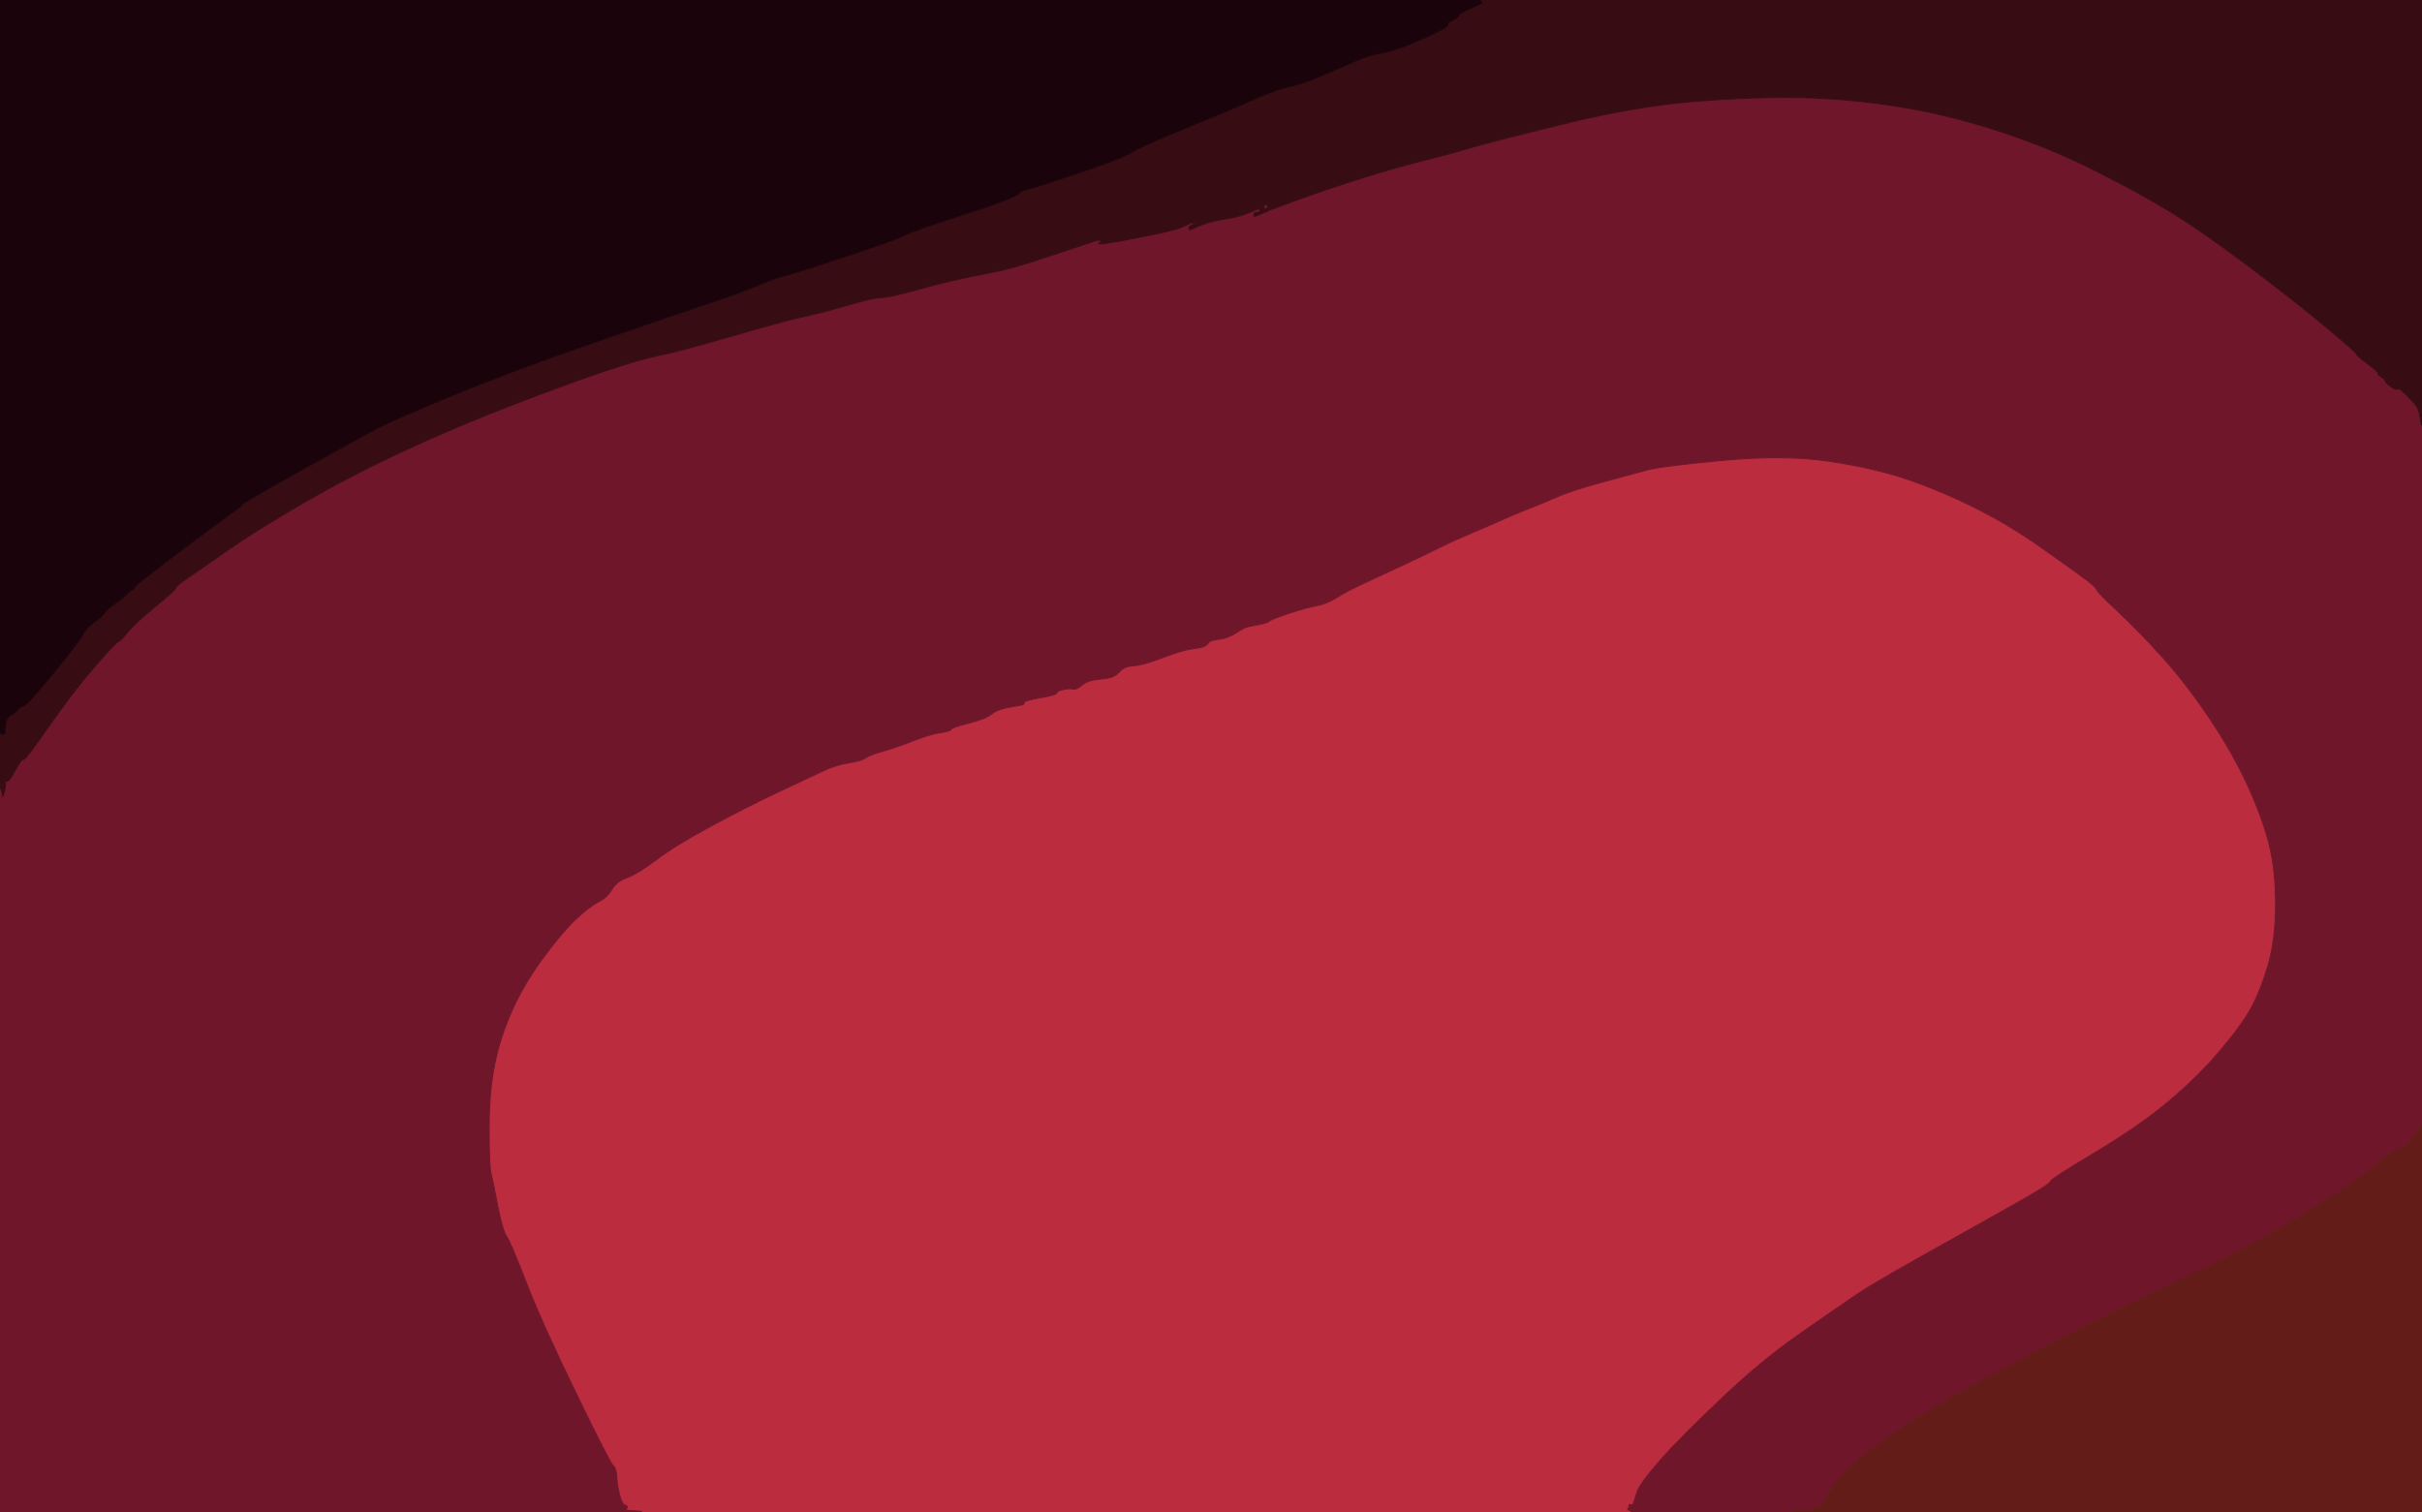
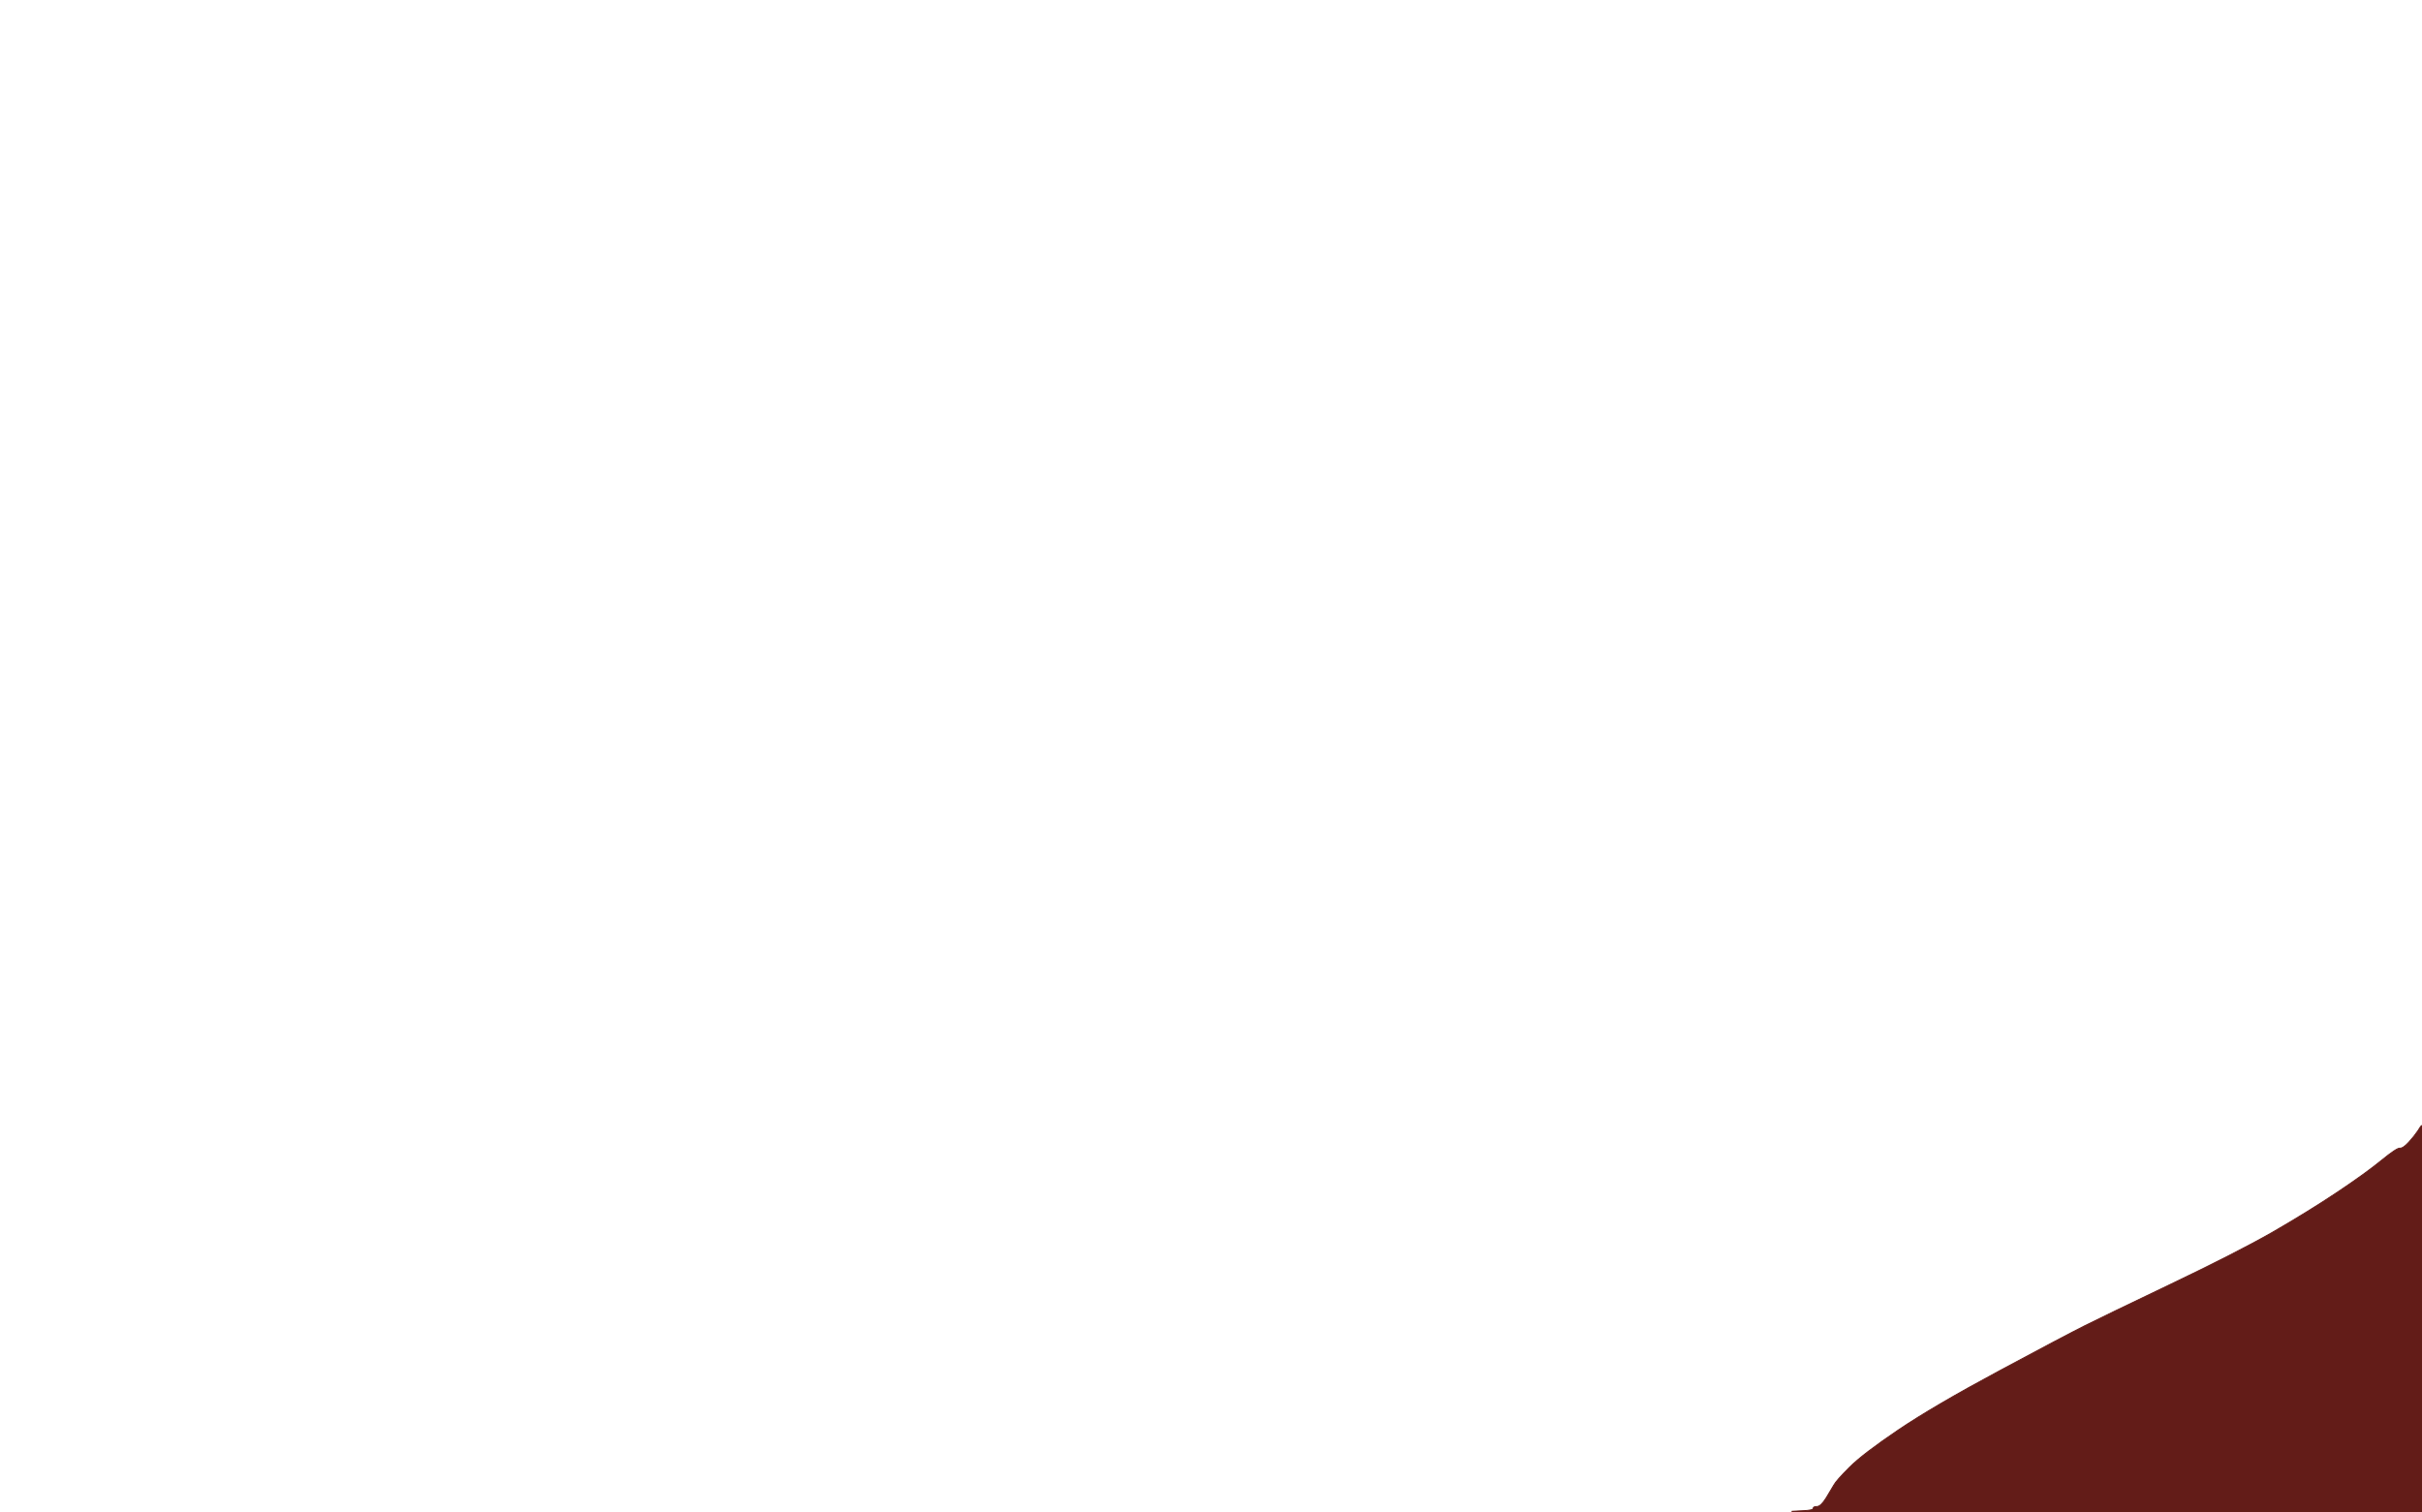
<svg xmlns="http://www.w3.org/2000/svg" width="1265" height="790">
-   <path style="opacity:1;fill:#BB2C3E;fill-rule:evenodd;stroke:#BB2C3E;stroke-width:0.5px;stroke-linecap:butt;stroke-linejoin:miter;stroke-opacity:1;" d="M 853.2 785.0 L 853.0 786.0 L 852.0 786.0 L 851.0 786.0 L 850.8 787.0 L 850.5 788.0 L 850.2 788.2 L 850.0 788.5 L 851.0 789.0 L 852.0 789.5 L 852.0 789.8 L 852.0 790.0 L 593.5 790.0 L 335.0 790.0 L 335.0 789.8 L 335.0 789.5 L 331.0 789.2 L 327.0 789.0 L 327.5 787.8 Q 328.0 786.5 326.5 786.2 Q 325.0 786.0 323.8 781.5 Q 322.5 777.0 322.2 772.0 Q 322.0 767.0 320.2 765.5 Q 318.5 764.0 301.0 728.0 Q 283.5 692.0 275.2 670.8 Q 267.0 649.5 264.8 646.2 Q 262.5 643.0 260.0 630.0 Q 257.5 617.0 256.5 613.0 Q 255.5 609.0 255.5 589.5 Q 255.5 570.0 258.5 555.5 Q 261.5 541.0 267.8 527.2 Q 274.0 513.5 284.0 500.0 Q 294.0 486.5 301.0 480.0 Q 308.0 473.5 312.5 471.2 Q 317.0 469.0 319.5 464.8 Q 322.0 460.5 327.5 458.5 Q 333.0 456.5 343.0 449.0 Q 353.0 441.5 371.5 431.5 Q 390.0 421.5 407.0 413.5 Q 424.0 405.5 430.5 402.5 Q 437.0 399.5 443.5 398.5 Q 450.0 397.5 452.0 396.0 Q 454.0 394.5 461.0 392.5 Q 468.0 390.5 477.0 387.0 Q 486.0 383.5 491.2 382.8 Q 496.5 382.0 496.8 381.0 Q 497.0 380.0 506.0 377.8 Q 515.0 375.5 518.0 373.0 Q 521.0 370.5 527.0 369.5 Q 533.0 368.5 534.0 368.2 Q 535.0 368.0 535.0 367.0 Q 535.0 366.0 543.5 364.5 Q 552.0 363.0 552.0 362.0 Q 552.0 361.0 555.5 360.2 Q 559.0 359.5 560.5 360.0 Q 562.0 360.5 565.0 358.0 Q 568.0 355.5 573.0 355.0 Q 578.0 354.5 580.5 353.8 Q 583.0 353.0 585.2 350.5 Q 587.5 348.0 592.2 347.8 Q 597.0 347.5 607.5 343.5 Q 618.0 339.5 622.5 339.0 Q 627.0 338.5 628.8 337.8 Q 630.5 337.0 631.2 335.8 Q 632.0 334.5 636.5 334.0 Q 641.0 333.5 645.0 331.0 Q 649.0 328.5 650.0 328.0 Q 651.0 327.5 656.5 326.5 Q 662.0 325.5 663.0 324.5 Q 664.0 323.5 673.0 320.5 Q 682.0 317.5 687.5 316.5 Q 693.0 315.5 698.5 312.0 Q 704.0 308.5 712.2 304.8 Q 720.5 301.0 732.8 295.2 Q 745.0 289.5 752.0 286.0 Q 759.0 282.5 768.5 278.5 Q 778.0 274.5 783.5 272.0 Q 789.0 269.5 797.2 266.2 Q 805.5 263.0 812.8 259.8 Q 820.0 256.5 836.5 252.0 Q 853.0 247.5 860.5 245.5 Q 868.0 243.5 900.0 240.5 Q 932.0 237.5 955.5 241.0 Q 979.0 244.5 996.5 250.5 Q 1014.0 256.5 1032.0 265.5 Q 1050.0 274.5 1067.2 286.8 Q 1084.5 299.0 1089.8 303.0 Q 1095.0 307.0 1095.0 308.0 Q 1095.0 309.0 1106.2 319.5 Q 1117.5 330.0 1130.0 344.0 Q 1142.5 358.0 1154.5 376.0 Q 1166.5 394.0 1174.0 410.5 Q 1181.5 427.0 1185.0 440.5 Q 1188.5 454.0 1188.5 472.5 Q 1188.5 491.0 1184.5 504.5 Q 1180.5 518.0 1175.5 527.0 Q 1170.5 536.0 1159.2 549.2 Q 1148.0 562.5 1132.5 575.5 Q 1117.0 588.5 1094.0 602.2 Q 1071.0 616.0 1071.0 617.0 Q 1071.0 618.0 1064.0 622.2 Q 1057.0 626.5 1018.8 647.8 Q 980.5 669.0 969.8 676.2 Q 959.0 683.5 939.0 697.5 Q 919.0 711.5 897.8 731.8 Q 876.5 752.0 866.5 763.5 Q 856.5 775.0 855.0 779.5 Q 853.5 784.0 853.2 785.0 z  " />
-   <path style="opacity:1;fill:#70162B;fill-rule:evenodd;stroke:#70162B;stroke-width:0.5px;stroke-linecap:butt;stroke-linejoin:miter;stroke-opacity:1;" d="M 1264.8 222.0 L 1265.0 222.0 L 1265.0 405.0 L 1265.0 588.0 L 1264.8 588.0 Q 1264.5 588.0 1262.8 590.8 Q 1261.0 593.5 1258.0 596.8 Q 1255.0 600.0 1253.5 599.8 Q 1252.0 599.5 1243.8 606.2 Q 1235.5 613.0 1220.5 623.0 Q 1205.5 633.0 1186.8 643.8 Q 1168.0 654.5 1133.5 671.0 Q 1099.0 687.5 1089.0 692.5 Q 1079.0 697.5 1044.5 716.0 Q 1010.0 734.5 991.5 747.0 Q 973.0 759.5 966.0 766.5 Q 959.0 773.5 957.8 775.8 Q 956.5 778.0 953.8 782.5 Q 951.0 787.0 949.0 787.0 Q 947.0 787.0 947.0 788.0 Q 947.0 789.0 941.5 789.2 L 936.0 789.5 L 936.0 789.8 L 936.0 790.0 L 894.0 790.0 L 852.0 790.0 L 852.0 789.8 L 852.0 789.5 L 851.0 789.0 L 850.0 788.5 L 850.2 788.2 L 850.5 788.0 L 850.8 787.0 L 851.0 786.0 L 852.0 786.0 L 853.0 786.0 L 853.2 785.0 Q 853.5 784.0 855.0 779.5 Q 856.5 775.0 866.5 763.5 Q 876.5 752.0 897.8 731.8 Q 919.0 711.5 939.0 697.5 Q 959.0 683.5 969.8 676.2 Q 980.5 669.0 1018.8 647.8 Q 1057.0 626.5 1064.0 622.2 Q 1071.0 618.0 1071.0 617.0 Q 1071.0 616.0 1094.0 602.2 Q 1117.0 588.5 1132.5 575.5 Q 1148.0 562.5 1159.2 549.2 Q 1170.5 536.0 1175.5 527.0 Q 1180.5 518.0 1184.5 504.5 Q 1188.5 491.0 1188.5 472.5 Q 1188.5 454.0 1185.0 440.5 Q 1181.5 427.0 1174.0 410.5 Q 1166.5 394.0 1154.5 376.0 Q 1142.5 358.0 1130.0 344.0 Q 1117.5 330.0 1106.2 319.5 Q 1095.0 309.0 1095.0 308.0 Q 1095.0 307.0 1089.8 303.0 Q 1084.5 299.0 1067.2 286.8 Q 1050.0 274.5 1032.0 265.5 Q 1014.0 256.5 996.5 250.5 Q 979.0 244.5 955.5 241.0 Q 932.0 237.5 900.0 240.5 Q 868.0 243.5 860.5 245.5 Q 853.0 247.5 836.5 252.0 Q 820.0 256.5 812.8 259.8 Q 805.5 263.0 797.2 266.2 Q 789.0 269.5 783.5 272.0 Q 778.0 274.5 768.5 278.5 Q 759.0 282.5 752.0 286.0 Q 745.0 289.5 732.8 295.2 Q 720.5 301.0 712.2 304.8 Q 704.0 308.5 698.5 312.0 Q 693.0 315.5 687.5 316.5 Q 682.0 317.5 673.0 320.5 Q 664.0 323.5 663.0 324.5 Q 662.0 325.5 656.5 326.5 Q 651.0 327.5 650.0 328.0 Q 649.0 328.5 645.0 331.0 Q 641.0 333.5 636.5 334.0 Q 632.0 334.5 631.2 335.8 Q 630.5 337.0 628.8 337.8 Q 627.0 338.5 622.5 339.0 Q 618.0 339.5 607.5 343.5 Q 597.0 347.5 592.2 347.8 Q 587.5 348.0 585.2 350.5 Q 583.0 353.0 580.5 353.8 Q 578.0 354.5 573.0 355.0 Q 568.0 355.5 565.0 358.0 Q 562.0 360.5 560.5 360.0 Q 559.0 359.5 555.5 360.2 Q 552.0 361.0 552.0 362.0 Q 552.0 363.0 543.5 364.5 Q 535.0 366.0 535.0 367.0 Q 535.0 368.0 534.0 368.2 Q 533.0 368.5 527.0 369.5 Q 521.0 370.5 518.0 373.0 Q 515.0 375.5 506.0 377.8 Q 497.0 380.0 496.8 381.0 Q 496.5 382.0 491.2 382.8 Q 486.0 383.5 477.0 387.0 Q 468.0 390.5 461.0 392.5 Q 454.0 394.5 452.0 396.0 Q 450.0 397.5 443.5 398.5 Q 437.0 399.5 430.5 402.5 Q 424.0 405.5 407.0 413.5 Q 390.0 421.5 371.5 431.5 Q 353.0 441.5 343.0 449.0 Q 333.0 456.5 327.5 458.5 Q 322.0 460.5 319.5 464.8 Q 317.0 469.0 312.5 471.2 Q 308.0 473.5 301.0 480.0 Q 294.0 486.5 284.0 500.0 Q 274.0 513.5 267.8 527.2 Q 261.5 541.0 258.5 555.5 Q 255.5 570.0 255.5 589.5 Q 255.5 609.0 256.5 613.0 Q 257.5 617.0 260.0 630.0 Q 262.5 643.0 264.8 646.2 Q 267.0 649.5 275.2 670.8 Q 283.5 692.0 301.0 728.0 Q 318.5 764.0 320.2 765.5 Q 322.0 767.0 322.2 772.0 Q 322.5 777.0 323.8 781.5 Q 325.0 786.0 326.5 786.2 Q 328.0 786.5 327.5 787.8 L 327.0 789.0 L 331.0 789.2 L 335.0 789.5 L 335.0 789.8 L 335.0 790.0 L 167.5 790.0 L 0.0 790.0 L 0.0 601.0 L 0.0 412.0 L 0.2 412.0 L 0.5 412.0 L 1.0 414.0 L 1.5 416.0 L 2.0 414.5 L 2.5 413.0 L 2.8 410.5 L 3.0 408.0 L 4.0 408.0 Q 5.0 408.0 8.2 402.0 Q 11.5 396.0 12.2 396.8 Q 13.0 397.5 25.5 379.5 Q 38.0 361.5 49.5 348.2 Q 61.0 335.0 62.0 335.0 Q 63.0 335.0 66.5 330.5 Q 70.0 326.0 81.0 317.0 Q 92.0 308.0 92.0 307.0 Q 92.0 306.0 97.2 302.5 Q 102.5 299.0 117.8 288.2 Q 133.0 277.5 158.0 263.0 Q 183.0 248.5 211.0 235.5 Q 239.0 222.5 269.0 211.0 Q 299.0 199.5 317.0 193.5 Q 335.0 187.5 345.0 185.5 Q 355.0 183.5 382.5 175.5 Q 410.0 167.5 419.5 165.5 Q 429.0 163.5 442.5 159.5 Q 456.0 155.5 460.0 155.5 Q 464.0 155.5 478.5 151.5 Q 493.0 147.5 502.5 145.5 Q 512.0 143.5 520.8 141.8 Q 529.5 140.0 546.8 134.2 Q 564.0 128.5 567.0 127.5 Q 570.0 126.5 571.5 126.0 L 573.0 125.5 L 574.5 125.5 Q 576.0 125.5 574.0 127.0 Q 572.0 128.5 592.5 124.5 Q 613.0 120.5 616.5 119.0 Q 620.0 117.5 621.0 117.0 L 622.0 116.5 L 623.5 116.5 L 625.0 116.5 L 624.0 117.5 Q 623.0 118.5 624.0 118.5 L 625.0 118.5 L 629.0 117.0 Q 633.0 115.5 639.5 114.5 Q 646.0 113.5 650.0 112.0 Q 654.0 110.5 655.0 110.0 L 656.0 109.5 L 657.0 109.0 L 658.0 108.5 L 659.0 108.0 L 660.0 107.5 L 661.0 107.2 L 662.0 107.0 L 662.0 108.0 L 662.0 109.0 L 661.0 109.2 Q 660.0 109.5 659.0 110.0 L 658.0 110.5 L 657.8 110.8 L 657.5 111.0 L 657.2 111.2 L 657.0 111.5 L 658.0 111.5 L 659.0 111.5 L 660.5 111.0 L 662.0 110.5 L 662.2 110.2 L 662.5 110.0 L 678.2 104.2 Q 694.0 98.5 711.5 93.0 Q 729.0 87.5 743.0 84.0 Q 757.0 80.5 767.0 77.5 Q 777.0 74.5 815.5 65.0 Q 854.0 55.5 885.0 53.0 Q 916.0 50.5 940.5 51.0 Q 965.0 51.5 990.5 55.5 Q 1016.0 59.5 1042.5 68.0 Q 1069.0 76.5 1093.0 88.5 Q 1117.0 100.5 1133.8 110.8 Q 1150.5 121.0 1175.0 139.5 Q 1199.5 158.0 1215.0 171.0 Q 1230.5 184.0 1230.8 185.0 Q 1231.0 186.0 1236.5 190.0 Q 1242.0 194.0 1242.0 195.0 Q 1242.0 196.0 1243.8 197.0 Q 1245.5 198.0 1245.8 199.0 Q 1246.0 200.0 1248.8 202.0 Q 1251.5 204.0 1252.2 203.2 Q 1253.0 202.5 1256.8 206.2 Q 1260.5 210.0 1262.0 212.0 Q 1263.5 214.0 1264.0 218.0 Q 1264.5 222.0 1264.8 222.0 z  " />
-   <path style="opacity:1;fill:#370C12;fill-rule:evenodd;stroke:#370C12;stroke-width:0.5px;stroke-linecap:butt;stroke-linejoin:miter;stroke-opacity:1;" d="M 773.0 0.2 L 773.0 0.0 L 1019.0 0.0 L 1265.0 0.0 L 1265.0 111.0 L 1265.0 222.0 L 1264.8 222.0 Q 1264.5 222.0 1264.0 218.0 Q 1263.5 214.0 1262.0 212.0 Q 1260.5 210.0 1256.8 206.2 Q 1253.0 202.5 1252.2 203.2 Q 1251.5 204.0 1248.8 202.0 Q 1246.0 200.0 1245.8 199.0 Q 1245.5 198.0 1243.8 197.0 Q 1242.0 196.0 1242.0 195.0 Q 1242.0 194.0 1236.5 190.0 Q 1231.0 186.0 1230.8 185.0 Q 1230.5 184.0 1215.0 171.0 Q 1199.5 158.0 1175.0 139.5 Q 1150.5 121.0 1133.8 110.8 Q 1117.0 100.5 1093.0 88.5 Q 1069.0 76.5 1042.5 68.0 Q 1016.0 59.5 990.5 55.5 Q 965.0 51.5 940.5 51.0 Q 916.0 50.5 885.0 53.0 Q 854.0 55.5 815.5 65.0 Q 777.0 74.5 767.0 77.5 Q 757.0 80.5 743.0 84.0 Q 729.0 87.5 711.5 93.0 Q 694.0 98.5 678.2 104.2 L 662.5 110.0 L 662.2 110.2 L 662.0 110.5 L 660.5 111.0 L 659.0 111.5 L 658.0 112.0 L 657.0 112.5 L 656.0 112.8 L 655.0 113.0 L 655.0 112.0 Q 655.0 111.0 656.5 111.0 Q 658.0 111.0 658.0 110.0 L 658.0 109.0 L 657.0 109.2 L 656.0 109.5 L 655.0 110.0 Q 654.0 110.5 650.0 112.0 Q 646.0 113.5 639.5 114.5 Q 633.0 115.5 629.0 117.0 L 625.0 118.5 L 624.0 119.0 L 623.0 119.5 L 622.0 119.8 L 621.0 120.0 L 621.0 119.0 Q 621.0 118.0 622.8 117.5 Q 624.5 117.0 624.8 116.8 L 625.0 116.5 L 623.5 116.5 L 622.0 116.5 L 621.0 117.0 Q 620.0 117.5 616.5 119.0 Q 613.0 120.5 592.5 124.5 Q 572.0 128.5 574.0 127.0 Q 576.0 125.5 574.5 125.5 L 573.0 125.5 L 571.5 126.0 Q 570.0 126.5 567.0 127.5 Q 564.0 128.5 546.8 134.2 Q 529.5 140.0 520.8 141.8 Q 512.0 143.5 502.5 145.5 Q 493.0 147.5 478.5 151.5 Q 464.0 155.5 460.0 155.5 Q 456.0 155.5 442.5 159.5 Q 429.0 163.5 419.5 165.5 Q 410.0 167.5 382.5 175.5 Q 355.0 183.5 345.0 185.5 Q 335.0 187.5 317.0 193.5 Q 299.0 199.5 269.0 211.0 Q 239.0 222.5 211.0 235.5 Q 183.0 248.5 158.0 263.0 Q 133.0 277.5 117.8 288.2 Q 102.5 299.0 97.2 302.5 Q 92.0 306.0 92.0 307.0 Q 92.0 308.0 81.0 317.0 Q 70.0 326.0 66.5 330.5 Q 63.0 335.0 62.0 335.0 Q 61.0 335.0 49.5 348.2 Q 38.0 361.5 25.5 379.5 Q 13.0 397.5 12.2 396.8 Q 11.5 396.0 8.2 402.0 Q 5.0 408.0 4.0 408.0 L 3.0 408.0 L 2.8 410.5 L 2.5 413.0 L 2.0 414.5 L 1.5 416.0 L 1.0 414.0 L 0.5 412.0 L 0.2 412.0 L 0.0 412.0 L 0.0 397.5 L 0.0 383.0 L 0.2 383.0 L 0.5 383.0 L 0.8 383.2 L 1.0 383.5 L 1.5 383.5 L 2.0 383.5 L 2.2 383.2 L 2.5 383.0 L 2.8 379.0 Q 3.0 375.0 5.8 373.5 Q 8.5 372.0 9.2 370.8 Q 10.0 369.5 12.2 368.8 Q 14.5 368.0 28.0 351.5 Q 41.5 335.0 43.2 331.5 Q 45.0 328.0 49.8 324.5 Q 54.5 321.0 54.8 320.0 Q 55.0 319.0 59.2 316.0 Q 63.5 313.0 65.8 310.8 Q 68.0 308.5 69.0 308.2 Q 70.0 308.0 70.0 307.0 Q 70.0 306.0 97.0 285.8 Q 124.0 265.5 125.0 265.2 Q 126.0 265.0 126.0 264.0 Q 126.0 263.0 157.0 245.8 Q 188.0 228.5 196.5 224.0 Q 205.0 219.5 236.5 206.5 Q 268.0 193.5 310.0 179.0 Q 352.0 164.5 370.0 158.5 Q 388.0 152.5 396.0 149.0 Q 404.0 145.5 410.0 144.0 Q 416.0 142.5 442.2 133.8 Q 468.5 125.0 472.8 122.8 Q 477.0 120.5 502.8 112.2 Q 528.5 104.0 531.5 101.5 Q 534.5 99.0 535.2 99.2 Q 536.0 99.5 560.8 91.2 Q 585.5 83.0 591.8 79.2 Q 598.0 75.5 619.0 67.0 Q 640.0 58.5 653.5 52.5 Q 667.0 46.5 674.5 45.0 Q 682.0 43.5 698.5 36.0 Q 715.0 28.5 720.0 28.0 Q 725.0 27.5 734.0 24.0 Q 743.0 20.5 750.0 17.0 Q 757.0 13.5 756.2 12.8 Q 755.5 12.0 758.8 10.5 Q 762.0 9.0 762.0 8.0 Q 762.0 7.0 768.5 4.2 Q 775.0 1.5 774.0 1.0 Q 773.0 0.5 773.0 0.2 z  M 661.0 107.0 L 662.0 107.0 L 662.0 108.0 L 662.0 109.0 L 661.0 109.0 Q 660.0 109.0 660.0 108.0 Q 660.0 107.0 661.0 107.0 z  " />
-   <path style="opacity:1;fill:#1A030B;fill-rule:evenodd;stroke:#1A030B;stroke-width:0.5px;stroke-linecap:butt;stroke-linejoin:miter;stroke-opacity:1;" d="M 0.0 191.5 L 0.0 0.0 L 386.5 0.0 L 773.0 0.0 L 773.0 0.2 Q 773.0 0.5 774.0 1.0 Q 775.0 1.5 768.5 4.2 Q 762.0 7.0 762.0 8.0 Q 762.0 9.0 758.8 10.5 Q 755.5 12.0 756.2 12.8 Q 757.0 13.5 750.0 17.0 Q 743.0 20.5 734.0 24.0 Q 725.0 27.5 720.0 28.0 Q 715.0 28.5 698.5 36.0 Q 682.0 43.5 674.5 45.0 Q 667.0 46.5 653.5 52.5 Q 640.0 58.5 619.0 67.0 Q 598.0 75.5 591.8 79.2 Q 585.5 83.0 560.8 91.2 Q 536.0 99.5 535.2 99.2 Q 534.5 99.0 531.5 101.5 Q 528.5 104.0 502.8 112.2 Q 477.0 120.5 472.8 122.8 Q 468.5 125.0 442.2 133.8 Q 416.0 142.5 410.0 144.0 Q 404.0 145.5 396.0 149.0 Q 388.0 152.5 370.0 158.5 Q 352.0 164.5 310.0 179.0 Q 268.0 193.5 236.5 206.5 Q 205.0 219.5 196.5 224.0 Q 188.0 228.5 157.0 245.8 Q 126.0 263.0 126.0 264.0 Q 126.0 265.0 125.0 265.2 Q 124.0 265.5 97.0 285.8 Q 70.0 306.0 70.0 307.0 Q 70.0 308.0 69.0 308.2 Q 68.0 308.5 65.8 310.8 Q 63.5 313.0 59.2 316.0 Q 55.0 319.0 54.8 320.0 Q 54.5 321.0 49.8 324.5 Q 45.0 328.0 43.2 331.5 Q 41.5 335.0 28.0 351.5 Q 14.5 368.0 12.2 368.8 Q 10.0 369.5 9.2 370.8 Q 8.5 372.0 5.8 373.5 Q 3.0 375.0 2.8 379.0 L 2.5 383.0 L 2.2 383.2 L 2.0 383.5 L 1.5 383.5 L 1.0 383.5 L 0.8 383.2 L 0.5 383.0 L 0.2 383.0 L 0.0 383.0 L 0.0 191.5 z  " />
  <path style="opacity:1;fill:#631C18;fill-rule:evenodd;stroke:#631C18;stroke-width:0.5px;stroke-linecap:butt;stroke-linejoin:miter;stroke-opacity:1;" d="M 1264.8 588.0 L 1265.0 588.0 L 1265.0 689.0 L 1265.0 790.0 L 1100.5 790.0 L 936.0 790.0 L 936.0 789.8 L 936.0 789.5 L 941.5 789.2 Q 947.0 789.0 947.0 788.0 Q 947.0 787.0 949.0 787.0 Q 951.0 787.0 953.8 782.5 Q 956.5 778.0 957.8 775.8 Q 959.0 773.5 966.0 766.5 Q 973.0 759.5 991.5 747.0 Q 1010.0 734.5 1044.5 716.0 Q 1079.0 697.5 1089.0 692.5 Q 1099.0 687.5 1133.5 671.0 Q 1168.0 654.5 1186.8 643.8 Q 1205.5 633.0 1220.5 623.0 Q 1235.5 613.0 1243.8 606.2 Q 1252.0 599.5 1253.5 599.8 Q 1255.0 600.0 1258.0 596.8 Q 1261.0 593.5 1262.8 590.8 Q 1264.5 588.0 1264.8 588.0 z  " />
</svg>